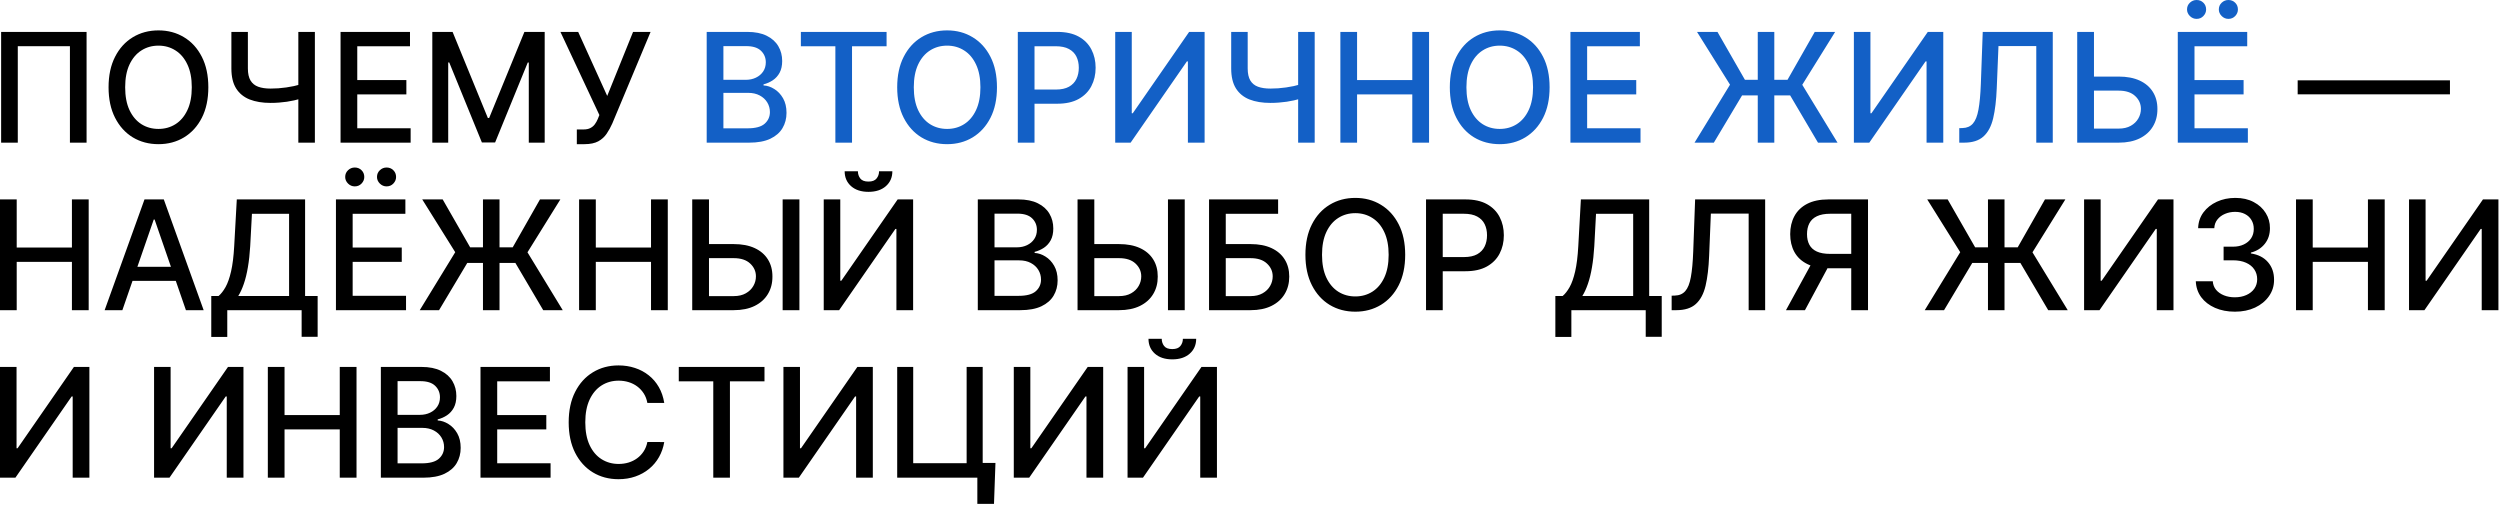
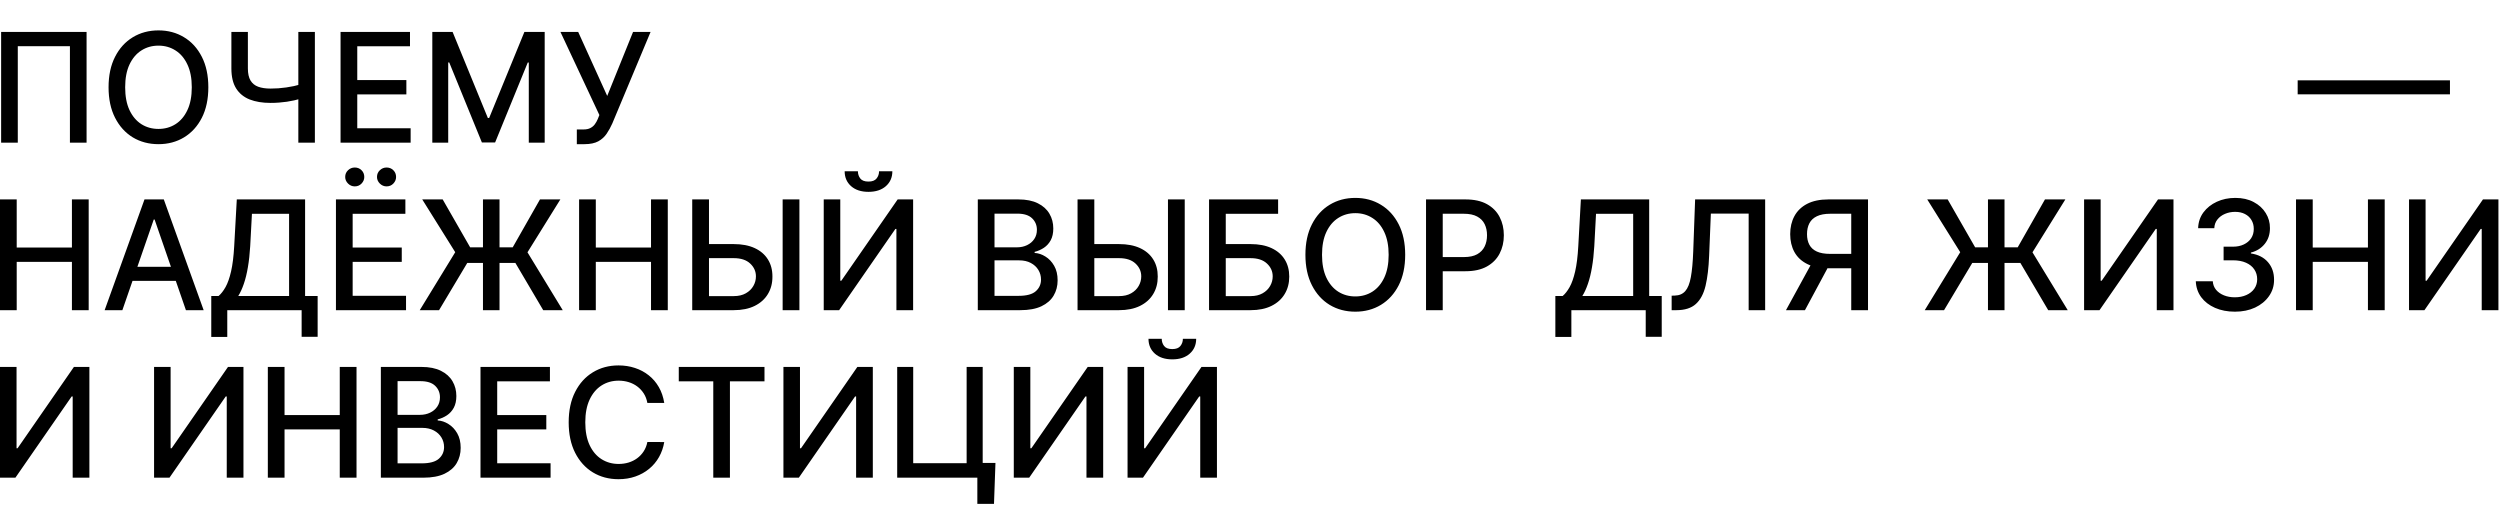
<svg xmlns="http://www.w3.org/2000/svg" width="985" height="199" viewBox="0 0 985 199" fill="none">
  <path d="M34.111 12.571V56.207H27.549V18.196H7.009V56.207H0.447V12.571H34.111ZM82.084 34.389C82.084 39.048 81.231 43.054 79.527 46.406C77.822 49.744 75.486 52.315 72.517 54.119C69.562 55.909 66.203 56.804 62.439 56.804C58.66 56.804 55.287 55.909 52.318 54.119C49.364 52.315 47.034 49.737 45.329 46.385C43.625 43.032 42.773 39.034 42.773 34.389C42.773 29.73 43.625 25.731 45.329 22.393C47.034 19.041 49.364 16.47 52.318 14.68C55.287 12.876 58.66 11.974 62.439 11.974C66.203 11.974 69.562 12.876 72.517 14.68C75.486 16.47 77.822 19.041 79.527 22.393C81.231 25.731 82.084 29.73 82.084 34.389ZM75.564 34.389C75.564 30.838 74.989 27.848 73.838 25.419C72.701 22.976 71.139 21.129 69.15 19.879C67.176 18.615 64.939 17.983 62.439 17.983C59.925 17.983 57.68 18.615 55.706 19.879C53.731 21.129 52.169 22.976 51.018 25.419C49.882 27.848 49.314 30.838 49.314 34.389C49.314 37.94 49.882 40.937 51.018 43.38C52.169 45.809 53.731 47.656 55.706 48.92C57.68 50.17 59.925 50.795 62.439 50.795C64.939 50.795 67.176 50.17 69.15 48.92C71.139 47.656 72.701 45.809 73.838 43.38C74.989 40.937 75.564 37.94 75.564 34.389ZM91.166 12.571H97.664V26.974C97.664 28.977 98.012 30.561 98.708 31.726C99.404 32.876 100.413 33.693 101.734 34.176C103.069 34.659 104.688 34.9 106.592 34.9C107.6 34.9 108.623 34.865 109.66 34.794C110.711 34.709 111.755 34.595 112.792 34.453C113.829 34.297 114.83 34.119 115.796 33.92C116.776 33.707 117.686 33.473 118.524 33.217V38.821C117.7 39.091 116.826 39.332 115.903 39.545C114.994 39.744 114.042 39.922 113.048 40.078C112.053 40.22 111.017 40.334 109.937 40.419C108.857 40.504 107.742 40.547 106.592 40.547C103.41 40.547 100.661 40.092 98.346 39.183C96.045 38.26 94.269 36.804 93.019 34.815C91.784 32.826 91.166 30.213 91.166 26.974V12.571ZM117.544 12.571H124.063V56.207H117.544V12.571ZM134.179 56.207V12.571H161.537V18.238H140.763V31.534H160.109V37.18H140.763V50.539H161.792V56.207H134.179ZM170.331 12.571H178.321L192.213 46.491H192.725L206.617 12.571H214.607V56.207H208.343V24.63H207.938L195.068 56.143H189.869L177 24.609H176.595V56.207H170.331V12.571ZM227.268 56.804V51.008H229.889C230.983 51.008 231.885 50.824 232.595 50.454C233.319 50.085 233.909 49.588 234.363 48.963C234.832 48.324 235.223 47.627 235.535 46.875L236.153 45.319L220.812 12.571H227.801L239.243 37.798L249.427 12.571H256.331L241.246 48.643C240.606 50.092 239.868 51.434 239.03 52.67C238.206 53.906 237.105 54.907 235.727 55.674C234.349 56.427 232.524 56.804 230.251 56.804H227.268ZM965.283 31.64V37.159H905.283V31.64H965.283ZM-0.001 122.207V78.571H6.583V97.534H28.337V78.571H34.942V122.207H28.337V103.18H6.583V122.207H-0.001ZM48.216 122.207H41.228L56.931 78.571H64.537L80.241 122.207H73.252L60.915 86.497H60.574L48.216 122.207ZM49.388 105.119H72.059V110.659H49.388V105.119ZM83.24 132.754V116.625H86.116C87.096 115.801 88.012 114.629 88.865 113.109C89.717 111.589 90.441 109.537 91.038 106.951C91.634 104.366 92.046 101.049 92.274 97.001L93.296 78.571H120.207V116.625H125.15V132.69H118.843V122.207H89.546V132.754H83.24ZM93.872 116.625H113.9V84.238H99.262L98.58 97.001C98.396 100.083 98.09 102.853 97.664 105.311C97.252 107.768 96.72 109.941 96.066 111.831C95.427 113.706 94.695 115.304 93.872 116.625ZM132.362 122.207V78.571H159.72V84.238H138.946V97.534H158.293V103.18H138.946V116.539H159.976V122.207H132.362ZM139.777 73.436C138.769 73.436 137.888 73.066 137.135 72.328C136.382 71.575 136.006 70.709 136.006 69.728C136.006 68.663 136.382 67.775 137.135 67.065C137.888 66.355 138.769 66 139.777 66C140.843 66 141.73 66.355 142.441 67.065C143.165 67.775 143.527 68.663 143.527 69.728C143.527 70.709 143.165 71.575 142.441 72.328C141.73 73.066 140.843 73.436 139.777 73.436ZM152.306 73.436C151.297 73.436 150.416 73.066 149.664 72.328C148.911 71.575 148.534 70.709 148.534 69.728C148.534 68.663 148.911 67.775 149.664 67.065C150.416 66.355 151.297 66 152.306 66C153.371 66 154.259 66.355 154.969 67.065C155.693 67.775 156.056 68.663 156.056 69.728C156.056 70.709 155.693 71.575 154.969 72.328C154.259 73.066 153.371 73.436 152.306 73.436ZM196.81 78.571V122.207H190.29V78.571H196.81ZM165.383 122.207L179.36 99.366L166.363 78.571H174.417L185.241 97.448H202.009L212.748 78.571H220.78L207.826 99.409L221.718 122.207H214.026L203.053 103.585H184.111L172.989 122.207H165.383ZM228.163 122.207V78.571H234.747V97.534H256.501V78.571H263.106V122.207H256.501V103.18H234.747V122.207H228.163ZM277.318 96.17H289.079C292.318 96.17 295.074 96.696 297.346 97.747C299.619 98.798 301.352 100.282 302.545 102.2C303.753 104.118 304.349 106.376 304.335 108.975C304.349 111.575 303.753 113.869 302.545 115.858C301.352 117.846 299.619 119.402 297.346 120.524C295.074 121.646 292.318 122.207 289.079 122.207H272.737V78.571H279.342V116.667H289.079C290.969 116.667 292.559 116.298 293.852 115.559C295.159 114.821 296.146 113.862 296.814 112.683C297.496 111.504 297.836 110.24 297.836 108.89C297.836 106.93 297.084 105.247 295.578 103.841C294.072 102.42 291.906 101.71 289.079 101.71H277.318V96.17ZM314.967 78.571V122.207H308.362V78.571H314.967ZM324.55 78.571H331.07V110.616H331.475L353.676 78.571H359.77V122.207H353.186V90.204H352.781L330.622 122.207H324.55V78.571ZM346.347 67.491H351.588C351.588 69.892 350.736 71.845 349.031 73.35C347.341 74.842 345.054 75.588 342.171 75.588C339.301 75.588 337.021 74.842 335.331 73.35C333.641 71.845 332.796 69.892 332.796 67.491H338.016C338.016 68.556 338.328 69.501 338.953 70.325C339.578 71.135 340.651 71.539 342.171 71.539C343.662 71.539 344.727 71.135 345.367 70.325C346.02 69.515 346.347 68.571 346.347 67.491ZM385.253 122.207V78.571H401.233C404.33 78.571 406.894 79.082 408.925 80.105C410.956 81.113 412.476 82.484 413.485 84.217C414.493 85.936 414.997 87.875 414.997 90.034C414.997 91.852 414.664 93.386 413.996 94.636C413.328 95.872 412.433 96.866 411.311 97.619C410.203 98.358 408.982 98.897 407.646 99.238V99.664C409.095 99.735 410.509 100.204 411.887 101.071C413.279 101.923 414.429 103.137 415.338 104.714C416.247 106.291 416.702 108.208 416.702 110.467C416.702 112.697 416.176 114.7 415.125 116.475C414.088 118.237 412.483 119.636 410.31 120.673C408.137 121.696 405.36 122.207 401.979 122.207H385.253ZM391.837 116.561H401.34C404.493 116.561 406.752 115.95 408.115 114.728C409.479 113.507 410.161 111.98 410.161 110.147C410.161 108.77 409.813 107.505 409.117 106.355C408.421 105.204 407.426 104.288 406.134 103.606C404.855 102.924 403.335 102.583 401.574 102.583H391.837V116.561ZM391.837 97.448H400.658C402.135 97.448 403.463 97.164 404.642 96.596C405.835 96.028 406.78 95.233 407.476 94.21C408.186 93.173 408.541 91.951 408.541 90.545C408.541 88.741 407.909 87.228 406.645 86.007C405.381 84.785 403.442 84.174 400.828 84.174H391.837V97.448ZM429.134 96.17H440.896C444.134 96.17 446.89 96.696 449.163 97.747C451.436 98.798 453.169 100.282 454.362 102.2C455.569 104.118 456.166 106.376 456.151 108.975C456.166 111.575 455.569 113.869 454.362 115.858C453.169 117.846 451.436 119.402 449.163 120.524C446.89 121.646 444.134 122.207 440.896 122.207H424.553V78.571H431.159V116.667H440.896C442.785 116.667 444.376 116.298 445.669 115.559C446.975 114.821 447.963 113.862 448.63 112.683C449.312 111.504 449.653 110.24 449.653 108.89C449.653 106.93 448.9 105.247 447.394 103.841C445.889 102.42 443.722 101.71 440.896 101.71H429.134V96.17ZM466.784 78.571V122.207H460.178V78.571H466.784ZM476.366 122.207V78.571H503.575V84.238H482.95V96.17H492.709C495.947 96.17 498.696 96.696 500.954 97.747C503.227 98.798 504.96 100.282 506.153 102.2C507.361 104.118 507.964 106.376 507.964 108.975C507.964 111.575 507.361 113.869 506.153 115.858C504.96 117.846 503.227 119.402 500.954 120.524C498.696 121.646 495.947 122.207 492.709 122.207H476.366ZM482.95 116.667H492.709C494.584 116.667 496.167 116.298 497.46 115.559C498.767 114.821 499.754 113.862 500.422 112.683C501.104 111.504 501.444 110.24 501.444 108.89C501.444 106.93 500.692 105.247 499.186 103.841C497.68 102.42 495.521 101.71 492.709 101.71H482.95V116.667ZM553.646 100.389C553.646 105.048 552.794 109.054 551.089 112.406C549.385 115.744 547.048 118.315 544.079 120.119C541.125 121.909 537.765 122.804 534.001 122.804C530.223 122.804 526.849 121.909 523.881 120.119C520.926 118.315 518.596 115.737 516.892 112.385C515.187 109.032 514.335 105.034 514.335 100.389C514.335 95.73 515.187 91.731 516.892 88.393C518.596 85.041 520.926 82.47 523.881 80.68C526.849 78.876 530.223 77.974 534.001 77.974C537.765 77.974 541.125 78.876 544.079 80.68C547.048 82.47 549.385 85.041 551.089 88.393C552.794 91.731 553.646 95.73 553.646 100.389ZM547.126 100.389C547.126 96.838 546.551 93.848 545.4 91.419C544.264 88.975 542.702 87.129 540.713 85.879C538.738 84.615 536.501 83.983 534.001 83.983C531.487 83.983 529.243 84.615 527.268 85.879C525.294 87.129 523.731 88.975 522.581 91.419C521.444 93.848 520.876 96.838 520.876 100.389C520.876 103.94 521.444 106.937 522.581 109.38C523.731 111.809 525.294 113.656 527.268 114.92C529.243 116.17 531.487 116.795 534.001 116.795C536.501 116.795 538.738 116.17 540.713 114.92C542.702 113.656 544.264 111.809 545.4 109.38C546.551 106.937 547.126 103.94 547.126 100.389ZM561.855 122.207V78.571H577.409C580.803 78.571 583.616 79.189 585.846 80.424C588.076 81.66 589.745 83.35 590.853 85.495C591.961 87.626 592.515 90.027 592.515 92.697C592.515 95.382 591.954 97.796 590.832 99.941C589.724 102.072 588.048 103.762 585.803 105.012C583.573 106.248 580.768 106.866 577.387 106.866H566.691V101.284H576.791C578.936 101.284 580.676 100.914 582.011 100.176C583.346 99.423 584.326 98.4 584.951 97.108C585.576 95.815 585.889 94.345 585.889 92.697C585.889 91.049 585.576 89.586 584.951 88.308C584.326 87.029 583.339 86.028 581.99 85.304C580.654 84.579 578.893 84.217 576.705 84.217H568.438V122.207H561.855ZM612.81 132.754V116.625H615.686C616.666 115.801 617.583 114.629 618.435 113.109C619.287 111.589 620.012 109.537 620.608 106.951C621.205 104.366 621.617 101.049 621.844 97.001L622.867 78.571H649.777V116.625H654.72V132.69H648.414V122.207H619.117V132.754H612.81ZM623.442 116.625H643.47V84.238H628.833L628.151 97.001C627.966 100.083 627.661 102.853 627.235 105.311C626.823 107.768 626.29 109.941 625.637 111.831C624.997 113.706 624.266 115.304 623.442 116.625ZM658.63 122.207V116.497L659.909 116.454C661.642 116.412 663.005 115.822 663.999 114.686C665.008 113.549 665.74 111.717 666.194 109.189C666.663 106.66 666.975 103.287 667.132 99.068L667.877 78.571H695.47V122.207H688.971V84.153H674.078L673.396 100.815C673.211 105.488 672.742 109.416 671.99 112.598C671.237 115.765 669.958 118.159 668.154 119.778C666.365 121.397 663.815 122.207 660.505 122.207H658.63ZM735.995 122.207H729.39V84.217H721.123C718.964 84.217 717.21 84.544 715.86 85.197C714.511 85.836 713.524 86.76 712.899 87.967C712.274 89.174 711.961 90.602 711.961 92.25C711.961 93.883 712.274 95.282 712.899 96.447C713.524 97.612 714.504 98.5 715.839 99.11C717.174 99.721 718.914 100.027 721.059 100.027H732.245V105.694H720.441C717.075 105.694 714.269 105.133 712.025 104.011C709.795 102.889 708.119 101.319 706.997 99.302C705.889 97.271 705.335 94.92 705.335 92.25C705.335 89.565 705.889 87.2 706.997 85.154C708.105 83.095 709.774 81.483 712.004 80.318C714.248 79.153 717.053 78.571 720.42 78.571H735.995V122.207ZM714.454 102.52H721.741L711.151 122.207H703.673L714.454 102.52ZM789.779 78.571V122.207H783.259V78.571H789.779ZM758.351 122.207L772.329 99.366L759.331 78.571H767.385L778.209 97.448H794.978L805.716 78.571H813.749L800.795 99.409L814.687 122.207H806.995L796.022 103.585H777.08L765.958 122.207H758.351ZM821.132 78.571H827.652V110.616H828.057L850.258 78.571H856.352V122.207H849.768V90.204H849.363L827.204 122.207H821.132V78.571ZM880.551 122.804C877.625 122.804 875.012 122.299 872.71 121.291C870.423 120.282 868.612 118.883 867.277 117.093C865.956 115.289 865.246 113.201 865.146 110.829H871.837C871.922 112.122 872.355 113.244 873.137 114.196C873.932 115.133 874.969 115.858 876.247 116.369C877.526 116.88 878.946 117.136 880.509 117.136C882.227 117.136 883.747 116.838 885.068 116.241C886.404 115.645 887.448 114.814 888.2 113.748C888.953 112.669 889.33 111.426 889.33 110.02C889.33 108.556 888.953 107.271 888.2 106.163C887.462 105.041 886.375 104.16 884.941 103.521C883.52 102.882 881.801 102.562 879.784 102.562H876.098V97.193H879.784C881.404 97.193 882.824 96.902 884.046 96.319C885.281 95.737 886.247 94.927 886.943 93.89C887.639 92.839 887.987 91.61 887.987 90.204C887.987 88.855 887.682 87.683 887.071 86.689C886.475 85.68 885.622 84.892 884.514 84.323C883.421 83.755 882.128 83.471 880.637 83.471C879.216 83.471 877.888 83.734 876.652 84.26C875.431 84.771 874.436 85.51 873.669 86.475C872.902 87.427 872.49 88.571 872.433 89.906H866.063C866.134 87.548 866.83 85.474 868.151 83.684C869.486 81.894 871.247 80.495 873.435 79.487C875.622 78.478 878.051 77.974 880.722 77.974C883.52 77.974 885.935 78.521 887.966 79.615C890.012 80.694 891.588 82.136 892.696 83.94C893.818 85.744 894.372 87.718 894.358 89.863C894.372 92.306 893.691 94.38 892.313 96.085C890.949 97.789 889.131 98.933 886.858 99.515V99.856C889.756 100.297 892 101.447 893.591 103.308C895.196 105.169 895.992 107.477 895.977 110.233C895.992 112.633 895.324 114.785 893.975 116.689C892.639 118.592 890.814 120.091 888.499 121.184C886.183 122.264 883.534 122.804 880.551 122.804ZM904.628 122.207V78.571H911.212V97.534H932.966V78.571H939.571V122.207H932.966V103.18H911.212V122.207H904.628ZM949.159 78.571H955.679V110.616H956.084L978.286 78.571H984.379V122.207H977.796V90.204H977.391L955.232 122.207H949.159V78.571ZM-0.001 144.571H6.519V176.616H6.924L29.125 144.571H35.219V188.207H28.636V156.204H28.231L6.072 188.207H-0.001V144.571ZM60.702 144.571H67.222V176.616H67.627L89.829 144.571H95.922V188.207H89.339V156.204H88.934L66.775 188.207H60.702V144.571ZM105.526 188.207V144.571H112.11V163.534H133.865V144.571H140.47V188.207H133.865V169.18H112.11V188.207H105.526ZM150.058 188.207V144.571H166.038C169.134 144.571 171.698 145.082 173.73 146.105C175.761 147.113 177.281 148.484 178.289 150.217C179.298 151.936 179.802 153.875 179.802 156.034C179.802 157.852 179.468 159.386 178.801 160.636C178.133 161.872 177.238 162.866 176.116 163.619C175.008 164.358 173.786 164.897 172.451 165.238V165.664C173.9 165.735 175.313 166.204 176.691 167.071C178.083 167.923 179.234 169.137 180.143 170.714C181.052 172.291 181.507 174.208 181.507 176.467C181.507 178.697 180.981 180.7 179.93 182.475C178.893 184.237 177.288 185.636 175.115 186.673C172.941 187.696 170.164 188.207 166.784 188.207H150.058ZM156.642 182.561H166.144C169.298 182.561 171.556 181.95 172.92 180.728C174.284 179.507 174.965 177.98 174.965 176.147C174.965 174.77 174.617 173.505 173.921 172.355C173.225 171.204 172.231 170.288 170.938 169.606C169.66 168.924 168.14 168.583 166.379 168.583H156.642V182.561ZM156.642 163.449H165.463C166.94 163.449 168.268 163.164 169.447 162.596C170.64 162.028 171.585 161.233 172.281 160.21C172.991 159.173 173.346 157.951 173.346 156.545C173.346 154.741 172.714 153.228 171.45 152.007C170.186 150.785 168.247 150.174 165.633 150.174H156.642V163.449ZM189.316 188.207V144.571H216.673V150.238H195.899V163.534H215.246V169.18H195.899V182.539H216.929V188.207H189.316ZM261.711 158.761H255.063C254.807 157.341 254.331 156.091 253.635 155.011C252.939 153.931 252.087 153.015 251.079 152.262C250.07 151.51 248.941 150.941 247.691 150.558C246.455 150.174 245.141 149.983 243.749 149.983C241.235 149.983 238.983 150.615 236.995 151.879C235.02 153.143 233.458 154.997 232.307 157.44C231.171 159.883 230.603 162.866 230.603 166.389C230.603 169.94 231.171 172.937 232.307 175.38C233.458 177.824 235.028 179.67 237.016 180.92C239.005 182.17 241.242 182.795 243.728 182.795C245.106 182.795 246.412 182.61 247.648 182.241C248.898 181.858 250.028 181.297 251.036 180.558C252.045 179.819 252.897 178.917 253.593 177.852C254.303 176.772 254.793 175.537 255.063 174.145L261.711 174.166C261.356 176.311 260.667 178.285 259.644 180.089C258.635 181.879 257.336 183.427 255.745 184.734C254.168 186.027 252.364 187.028 250.333 187.738C248.302 188.449 246.086 188.804 243.685 188.804C239.907 188.804 236.54 187.909 233.586 186.119C230.631 184.315 228.302 181.737 226.597 178.385C224.907 175.032 224.062 171.034 224.062 166.389C224.062 161.73 224.914 157.731 226.618 154.393C228.323 151.041 230.653 148.47 233.607 146.68C236.562 144.876 239.921 143.974 243.685 143.974C246.001 143.974 248.16 144.308 250.162 144.975C252.18 145.629 253.991 146.595 255.596 147.873C257.201 149.137 258.529 150.686 259.58 152.518C260.631 154.336 261.341 156.417 261.711 158.761ZM267.437 150.238V144.571H301.208V150.238H287.593V188.207H281.031V150.238H267.437ZM308.671 144.571H315.191V176.616H315.596L337.797 144.571H343.891V188.207H337.307V156.204H336.903L314.743 188.207H308.671V144.571ZM392.21 182.39L391.634 198.52H385.072V188.207H382.004V182.39H392.21ZM353.495 188.207V144.571H359.802V182.497H380.853V144.571H387.181V188.207H353.495ZM399.433 144.571H405.953V176.616H406.357L428.559 144.571H434.653V188.207H428.069V156.204H427.664L405.505 188.207H399.433V144.571ZM444.257 144.571H450.777V176.616H451.182L473.383 144.571H479.477V188.207H472.893V156.204H472.488L450.329 188.207H444.257V144.571ZM466.054 133.491H471.295C471.295 135.892 470.443 137.845 468.738 139.35C467.048 140.842 464.761 141.588 461.878 141.588C459.008 141.588 456.729 140.842 455.038 139.35C453.348 137.845 452.503 135.892 452.503 133.491H457.723C457.723 134.556 458.035 135.501 458.66 136.325C459.285 137.135 460.358 137.539 461.878 137.539C463.369 137.539 464.434 137.135 465.074 136.325C465.727 135.515 466.054 134.571 466.054 133.491Z" fill="black" />
-   <path d="M278.437 56.207V12.571H294.417C297.513 12.571 300.077 13.082 302.108 14.105C304.14 15.113 305.66 16.484 306.668 18.217C307.677 19.936 308.181 21.875 308.181 24.034C308.181 25.852 307.847 27.386 307.18 28.636C306.512 29.872 305.617 30.866 304.495 31.619C303.387 32.358 302.165 32.897 300.83 33.238V33.664C302.279 33.735 303.692 34.204 305.07 35.071C306.462 35.923 307.613 37.137 308.522 38.714C309.431 40.291 309.885 42.209 309.885 44.467C309.885 46.697 309.36 48.7 308.309 50.475C307.272 52.237 305.667 53.636 303.493 54.673C301.32 55.696 298.543 56.207 295.162 56.207H278.437ZM285.02 50.561H294.523C297.677 50.561 299.935 49.95 301.299 48.728C302.662 47.507 303.344 45.98 303.344 44.147C303.344 42.77 302.996 41.505 302.3 40.355C301.604 39.204 300.61 38.288 299.317 37.606C298.039 36.924 296.519 36.584 294.758 36.584H285.02V50.561ZM285.02 31.448H293.841C295.319 31.448 296.647 31.164 297.826 30.596C299.019 30.028 299.964 29.233 300.66 28.21C301.37 27.173 301.725 25.951 301.725 24.545C301.725 22.741 301.093 21.228 299.829 20.007C298.564 18.785 296.626 18.174 294.012 18.174H285.02V31.448ZM315.542 18.238V12.571H349.314V18.238H335.699V56.207H329.136V18.238H315.542ZM392.806 34.389C392.806 39.048 391.954 43.054 390.249 46.406C388.545 49.744 386.208 52.315 383.24 54.119C380.285 55.909 376.926 56.804 373.161 56.804C369.383 56.804 366.009 55.909 363.041 54.119C360.086 52.315 357.757 49.737 356.052 46.385C354.347 43.032 353.495 39.034 353.495 34.389C353.495 29.73 354.347 25.731 356.052 22.393C357.757 19.041 360.086 16.47 363.041 14.68C366.009 12.876 369.383 11.974 373.161 11.974C376.926 11.974 380.285 12.876 383.24 14.68C386.208 16.47 388.545 19.041 390.249 22.393C391.954 25.731 392.806 29.73 392.806 34.389ZM386.286 34.389C386.286 30.838 385.711 27.848 384.561 25.419C383.424 22.976 381.862 21.129 379.873 19.879C377.899 18.615 375.661 17.983 373.161 17.983C370.647 17.983 368.403 18.615 366.428 19.879C364.454 21.129 362.892 22.976 361.741 25.419C360.605 27.848 360.036 30.838 360.036 34.389C360.036 37.94 360.605 40.937 361.741 43.38C362.892 45.809 364.454 47.656 366.428 48.92C368.403 50.17 370.647 50.795 373.161 50.795C375.661 50.795 377.899 50.17 379.873 48.92C381.862 47.656 383.424 45.809 384.561 43.38C385.711 40.937 386.286 37.94 386.286 34.389ZM401.015 56.207V12.571H416.569C419.964 12.571 422.776 13.189 425.006 14.424C427.236 15.66 428.905 17.351 430.013 19.495C431.121 21.626 431.675 24.027 431.675 26.697C431.675 29.382 431.114 31.797 429.992 33.941C428.884 36.072 427.208 37.762 424.964 39.012C422.733 40.248 419.928 40.866 416.547 40.866H405.851V35.284H415.951C418.096 35.284 419.836 34.914 421.171 34.176C422.506 33.423 423.486 32.4 424.111 31.108C424.736 29.815 425.049 28.345 425.049 26.697C425.049 25.049 424.736 23.586 424.111 22.308C423.486 21.029 422.499 20.028 421.15 19.304C419.814 18.579 418.053 18.217 415.866 18.217H407.599V56.207H401.015ZM439.394 12.571H445.914V44.616H446.318L468.52 12.571H474.614V56.207H468.03V24.204H467.625L445.466 56.207H439.394V12.571ZM485.091 12.571H491.59V26.974C491.59 28.977 491.938 30.561 492.634 31.726C493.33 32.876 494.339 33.693 495.66 34.176C496.995 34.659 498.614 34.9 500.518 34.9C501.526 34.9 502.549 34.865 503.586 34.794C504.637 34.709 505.681 34.595 506.718 34.453C507.755 34.297 508.756 34.119 509.722 33.92C510.702 33.707 511.611 33.473 512.449 33.217V38.821C511.626 39.091 510.752 39.332 509.829 39.545C508.92 39.744 507.968 39.922 506.974 40.078C505.979 40.22 504.942 40.334 503.863 40.419C502.783 40.504 501.668 40.547 500.518 40.547C497.336 40.547 494.587 40.092 492.272 39.183C489.971 38.26 488.195 36.804 486.945 34.815C485.709 32.826 485.091 30.213 485.091 26.974V12.571ZM511.469 12.571H517.989V56.207H511.469V12.571ZM528.105 56.207V12.571H534.688V31.534H556.443V12.571H563.048V56.207H556.443V37.18H534.688V56.207H528.105ZM610.541 34.389C610.541 39.048 609.688 43.054 607.984 46.406C606.279 49.744 603.943 52.315 600.974 54.119C598.019 55.909 594.66 56.804 590.896 56.804C587.117 56.804 583.744 55.909 580.775 54.119C577.82 52.315 575.491 49.737 573.786 46.385C572.082 43.032 571.23 39.034 571.23 34.389C571.23 29.73 572.082 25.731 573.786 22.393C575.491 19.041 577.82 16.47 580.775 14.68C583.744 12.876 587.117 11.974 590.896 11.974C594.66 11.974 598.019 12.876 600.974 14.68C603.943 16.47 606.279 19.041 607.984 22.393C609.688 25.731 610.541 29.73 610.541 34.389ZM604.021 34.389C604.021 30.838 603.445 27.848 602.295 25.419C601.159 22.976 599.596 21.129 597.607 19.879C595.633 18.615 593.396 17.983 590.896 17.983C588.382 17.983 586.137 18.615 584.163 19.879C582.188 21.129 580.626 22.976 579.475 25.419C578.339 27.848 577.771 30.838 577.771 34.389C577.771 37.94 578.339 40.937 579.475 43.38C580.626 45.809 582.188 47.656 584.163 48.92C586.137 50.17 588.382 50.795 590.896 50.795C593.396 50.795 595.633 50.17 597.607 48.92C599.596 47.656 601.159 45.809 602.295 43.38C603.445 40.937 604.021 37.94 604.021 34.389ZM618.749 56.207V12.571H646.107V18.238H625.333V31.534H644.68V37.18H625.333V50.539H646.363V56.207H618.749ZM699.076 12.571V56.207H692.556V12.571H699.076ZM667.648 56.207L681.626 33.366L668.628 12.571H676.682L687.506 31.448H704.275L715.013 12.571H723.046L710.091 33.409L723.983 56.207H716.292L705.319 37.585H686.377L675.255 56.207H667.648ZM730.429 12.571H736.949V44.616H737.354L759.555 12.571H765.649V56.207H759.065V24.204H758.66L736.501 56.207H730.429V12.571ZM771.95 56.207V50.497L773.229 50.454C774.962 50.412 776.325 49.822 777.32 48.686C778.328 47.549 779.06 45.717 779.514 43.189C779.983 40.66 780.296 37.287 780.452 33.068L781.198 12.571H808.79V56.207H802.291V18.153H787.398L786.716 34.815C786.531 39.488 786.063 43.416 785.31 46.598C784.557 49.765 783.279 52.159 781.475 53.778C779.685 55.397 777.135 56.207 773.825 56.207H771.95ZM823.002 30.17H834.763C838.002 30.17 840.757 30.696 843.03 31.747C845.303 32.798 847.036 34.282 848.229 36.2C849.436 38.117 850.033 40.376 850.019 42.975C850.033 45.575 849.436 47.869 848.229 49.858C847.036 51.846 845.303 53.402 843.03 54.524C840.757 55.646 838.002 56.207 834.763 56.207H818.421V12.571H825.026V50.667H834.763C836.652 50.667 838.243 50.298 839.536 49.559C840.843 48.821 841.83 47.862 842.497 46.683C843.179 45.504 843.52 44.24 843.52 42.89C843.52 40.93 842.767 39.247 841.262 37.841C839.756 36.42 837.59 35.71 834.763 35.71H823.002V30.17ZM858.046 56.207V12.571H885.404V18.238H864.63V31.534H883.976V37.18H864.63V50.539H885.66V56.207H858.046ZM865.461 7.436C864.452 7.436 863.572 7.066 862.819 6.328C862.066 5.575 861.689 4.708 861.689 3.728C861.689 2.663 862.066 1.775 862.819 1.065C863.572 0.355 864.452 -0 865.461 -0C866.526 -0 867.414 0.355 868.124 1.065C868.849 1.775 869.211 2.663 869.211 3.728C869.211 4.708 868.849 5.575 868.124 6.328C867.414 7.066 866.526 7.436 865.461 7.436ZM877.989 7.436C876.981 7.436 876.1 7.066 875.347 6.328C874.594 5.575 874.218 4.708 874.218 3.728C874.218 2.663 874.594 1.775 875.347 1.065C876.1 0.355 876.981 -0 877.989 -0C879.055 -0 879.942 0.355 880.653 1.065C881.377 1.775 881.739 2.663 881.739 3.728C881.739 4.708 881.377 5.575 880.653 6.328C879.942 7.066 879.055 7.436 877.989 7.436Z" fill="#1360C6" />
</svg>